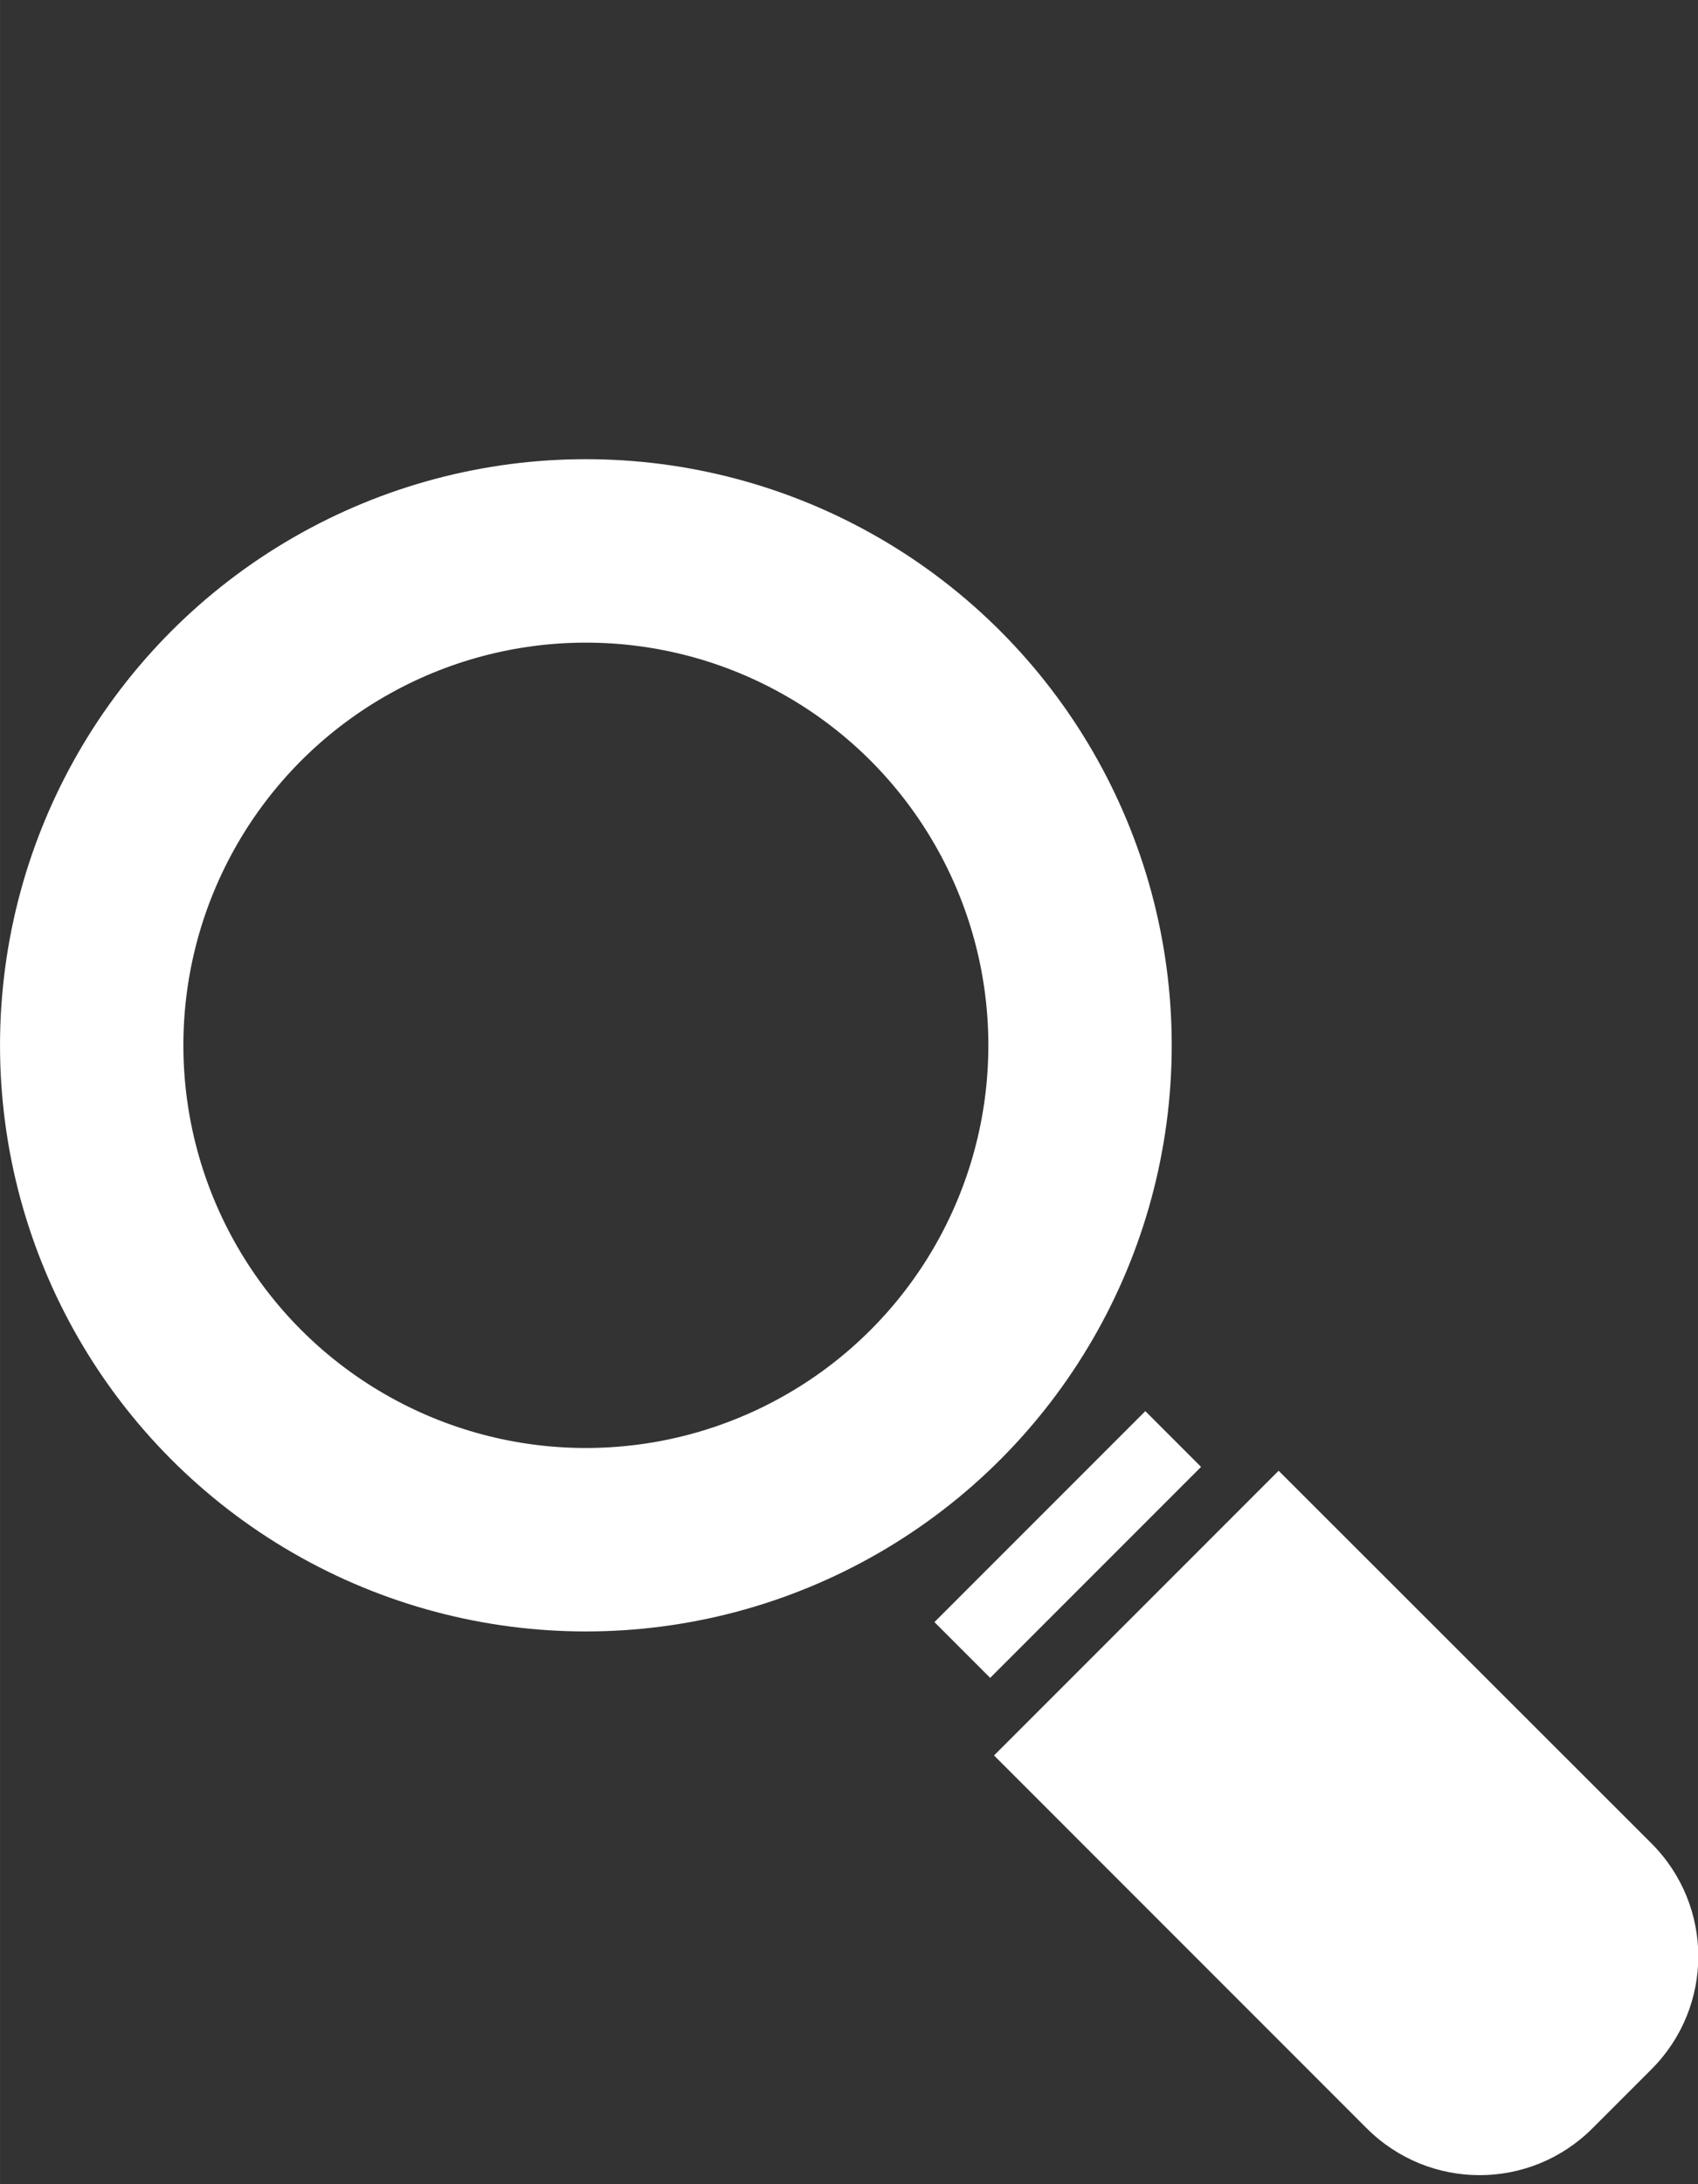
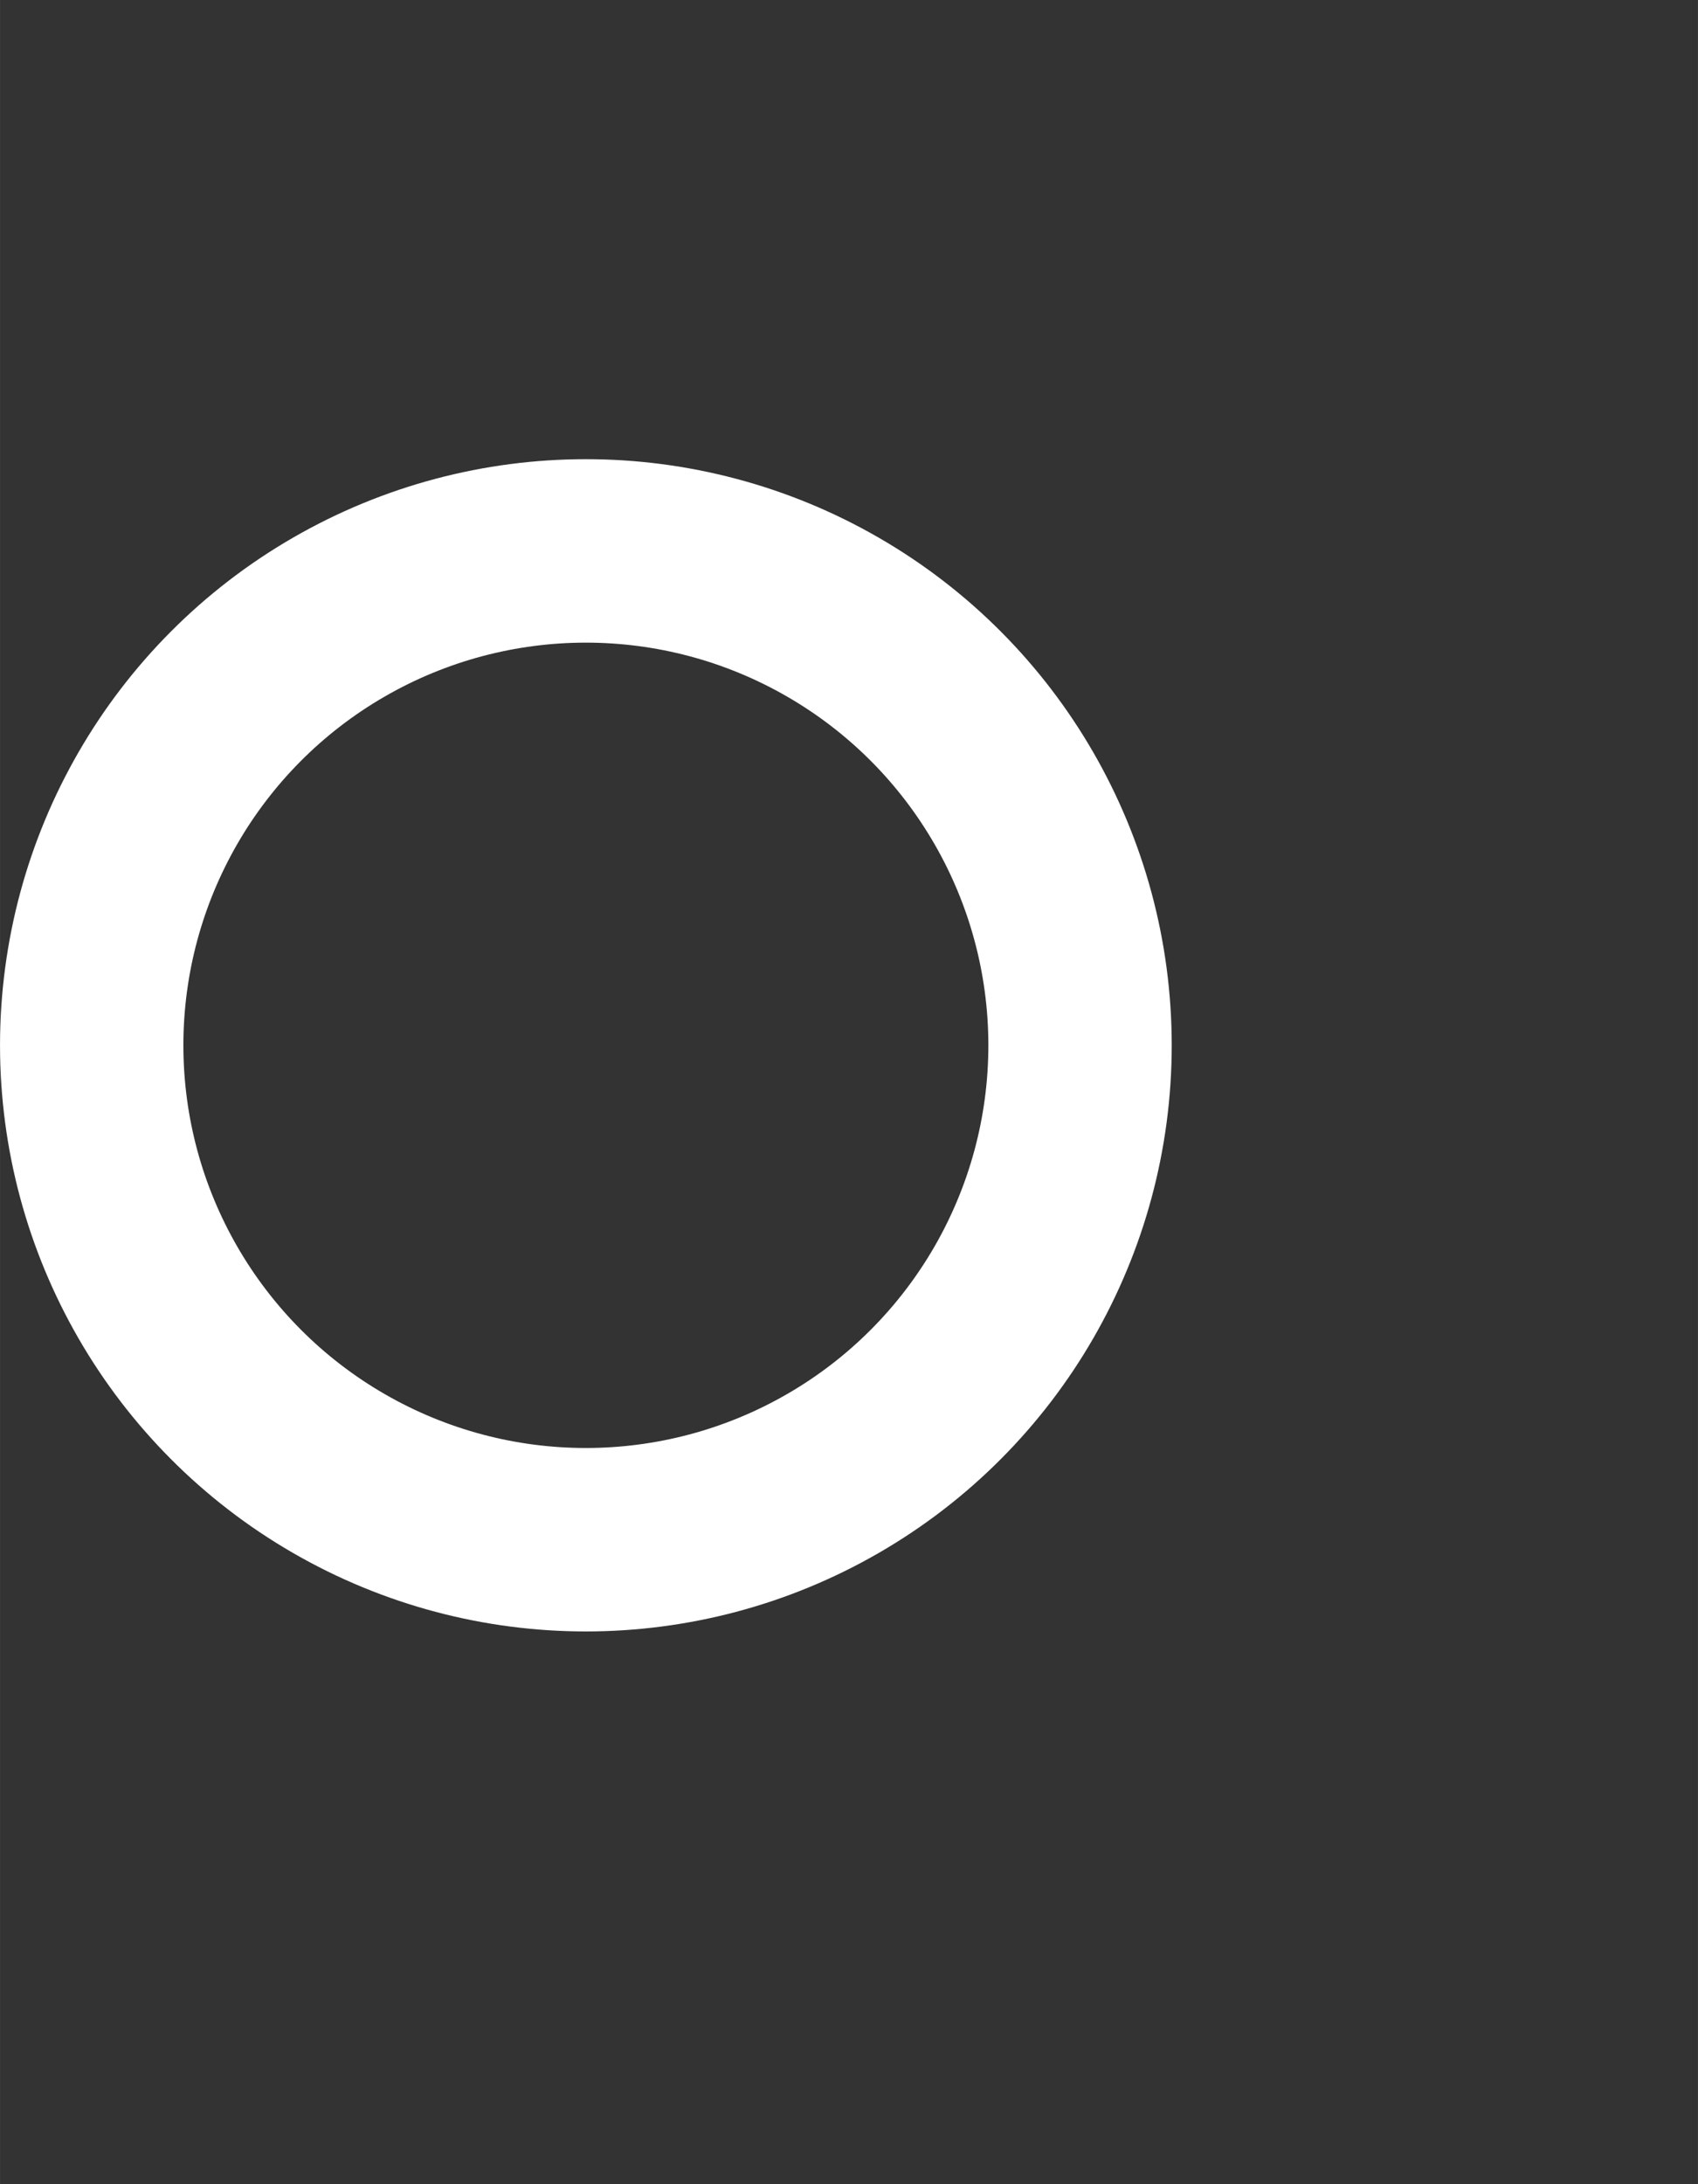
<svg xmlns="http://www.w3.org/2000/svg" width="35" height="45" version="1.1" viewBox="0 0 9.26 11.906">
  <rect x="0" y="0" width="9.26" height="11.906" fill="#333333" stroke="none" />
  <title>Search icon</title>
  <g>
    <ellipse cx="3.195" cy="5.698" rx="2.695" ry="2.695" fill="none" stop-color="#000000" stroke="#fff" stroke-linecap="round" stroke-linejoin="round" style="paint-order:stroke markers fill" />
-     <path d="m6.973 8.017-1.552 1.552 2.032 2.032c0.341 0.341 0.891 0.341 1.232 0l0.321-0.321c0.341-0.341 0.341-0.891 6e-7 -1.232z" fill="#fff" stop-color="#000000" style="paint-order:stroke markers fill" />
-     <path d="m6.246 7.692-1.15 1.15 0.304 0.304 1.15-1.15z" fill="#fff" stop-color="#000000" stroke-linecap="round" stroke-linejoin="round" style="paint-order:stroke markers fill" />
  </g>
</svg>